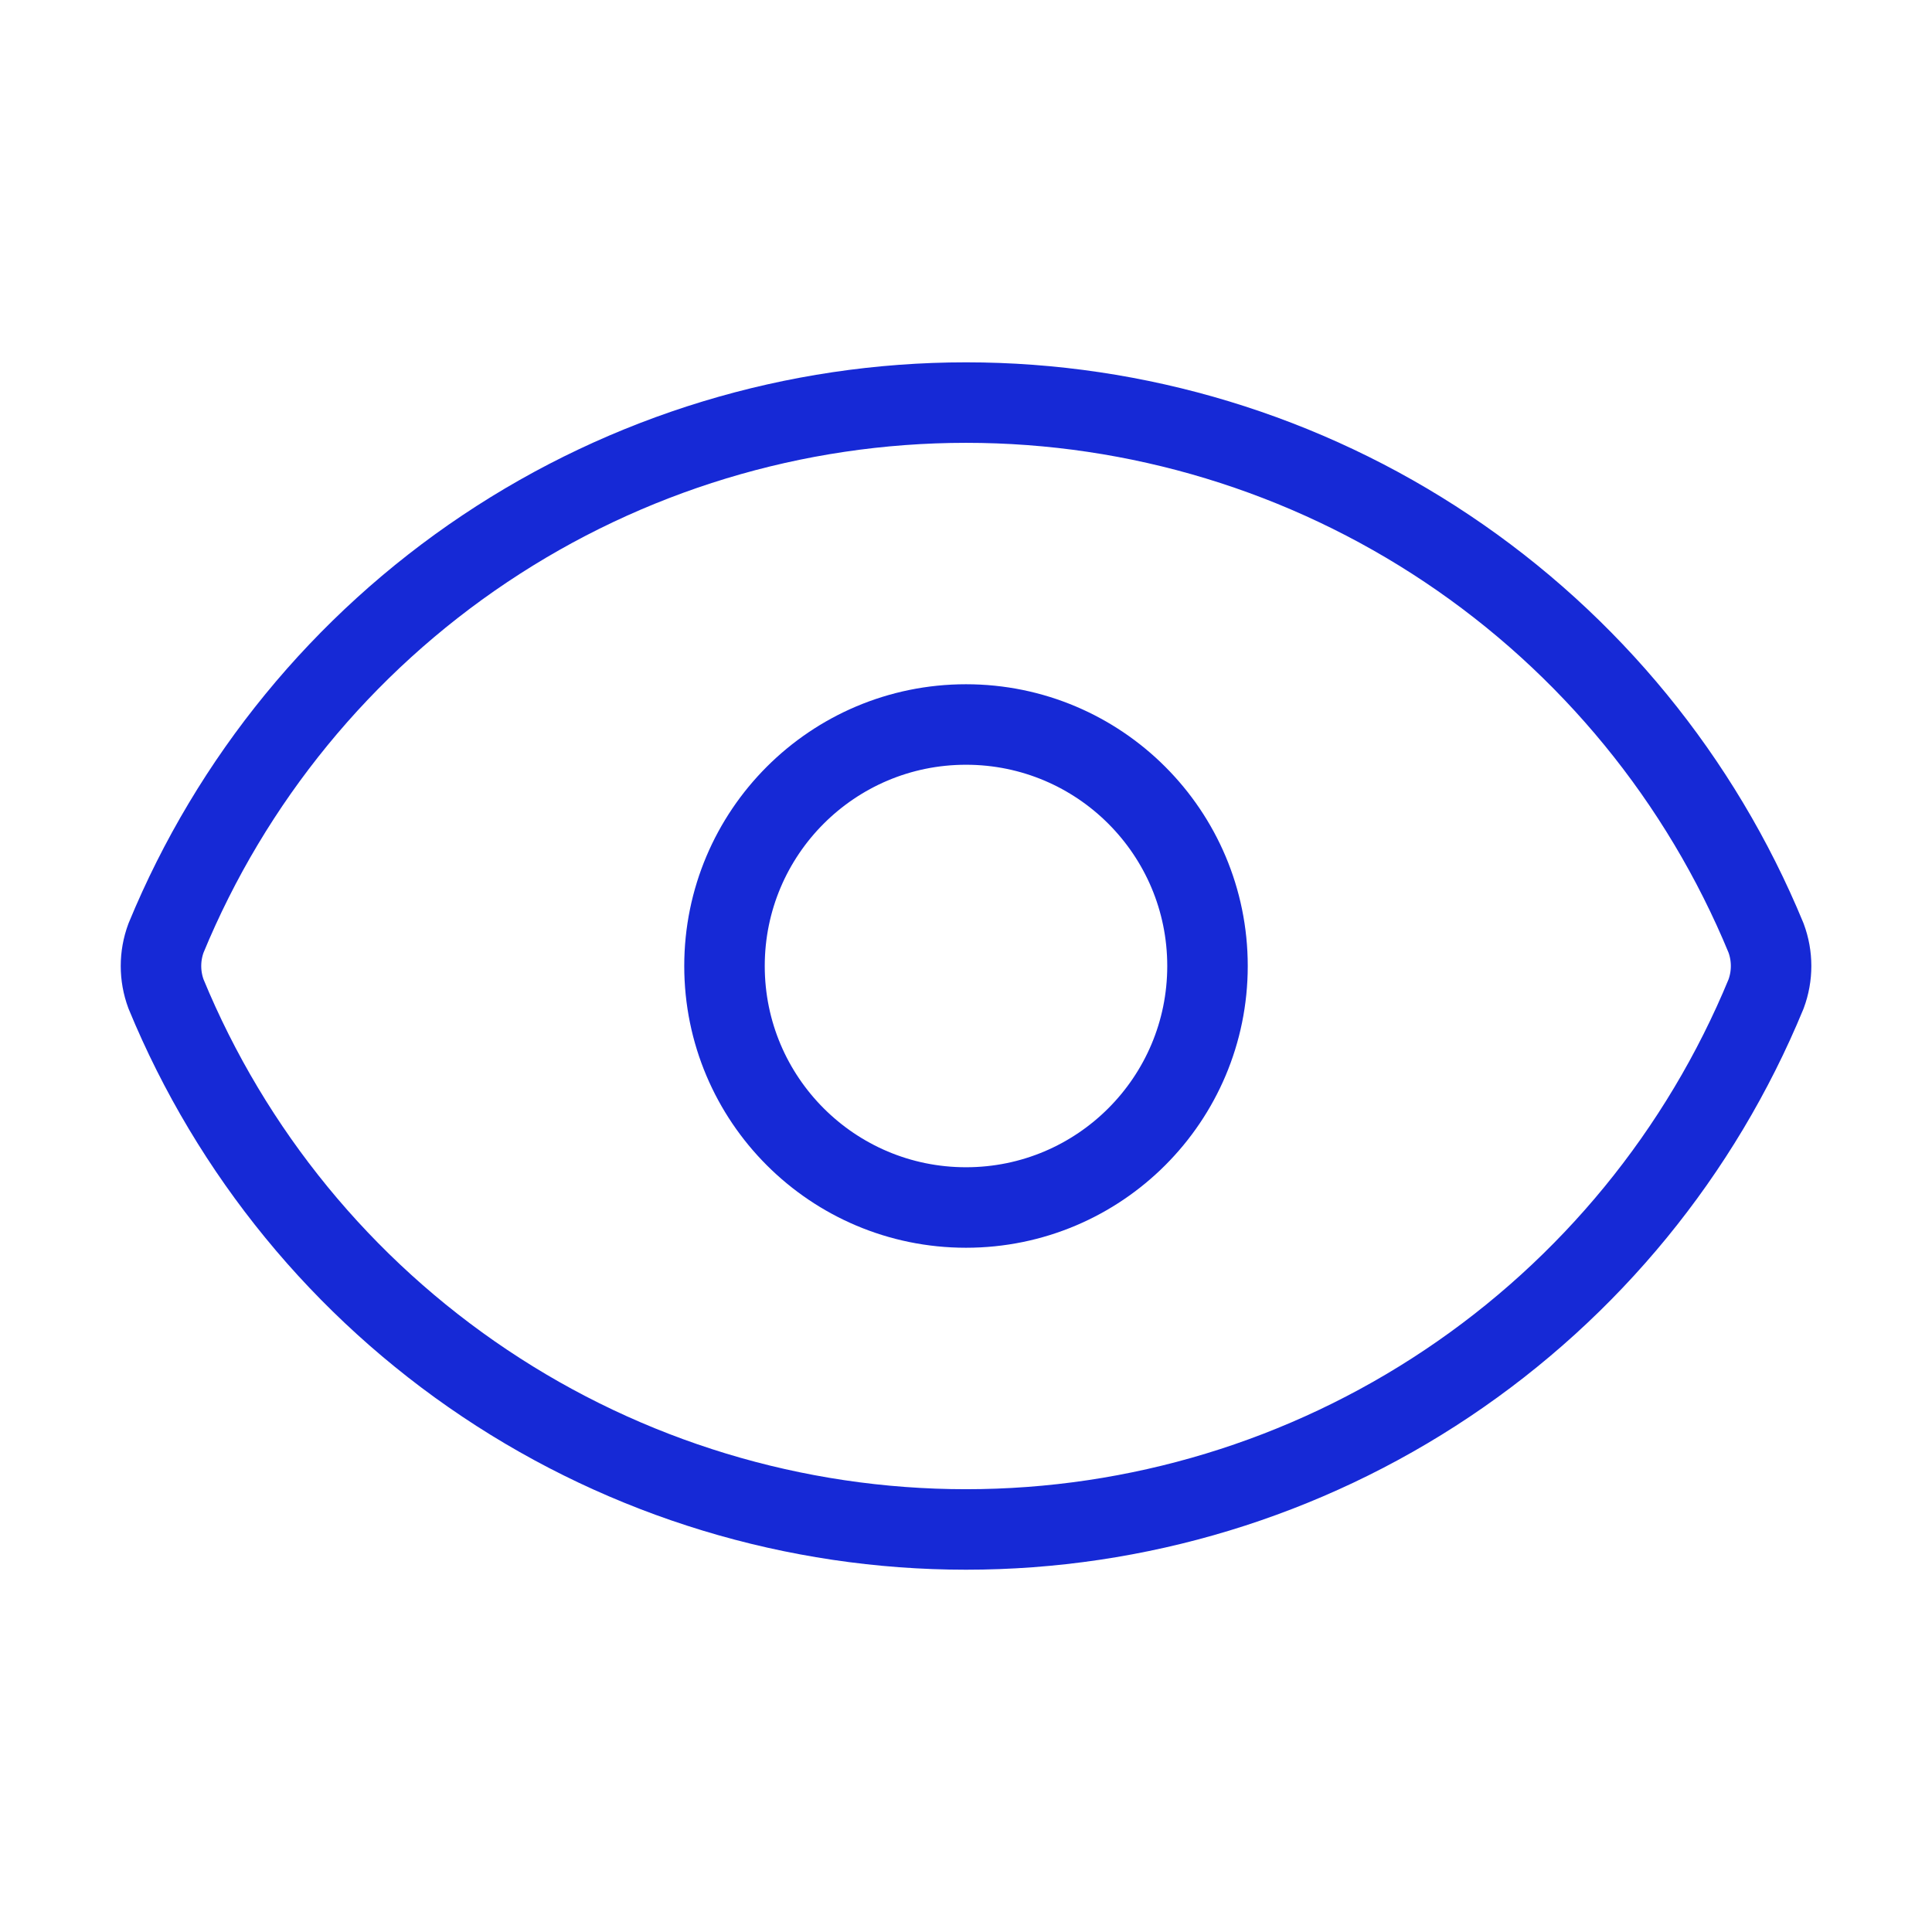
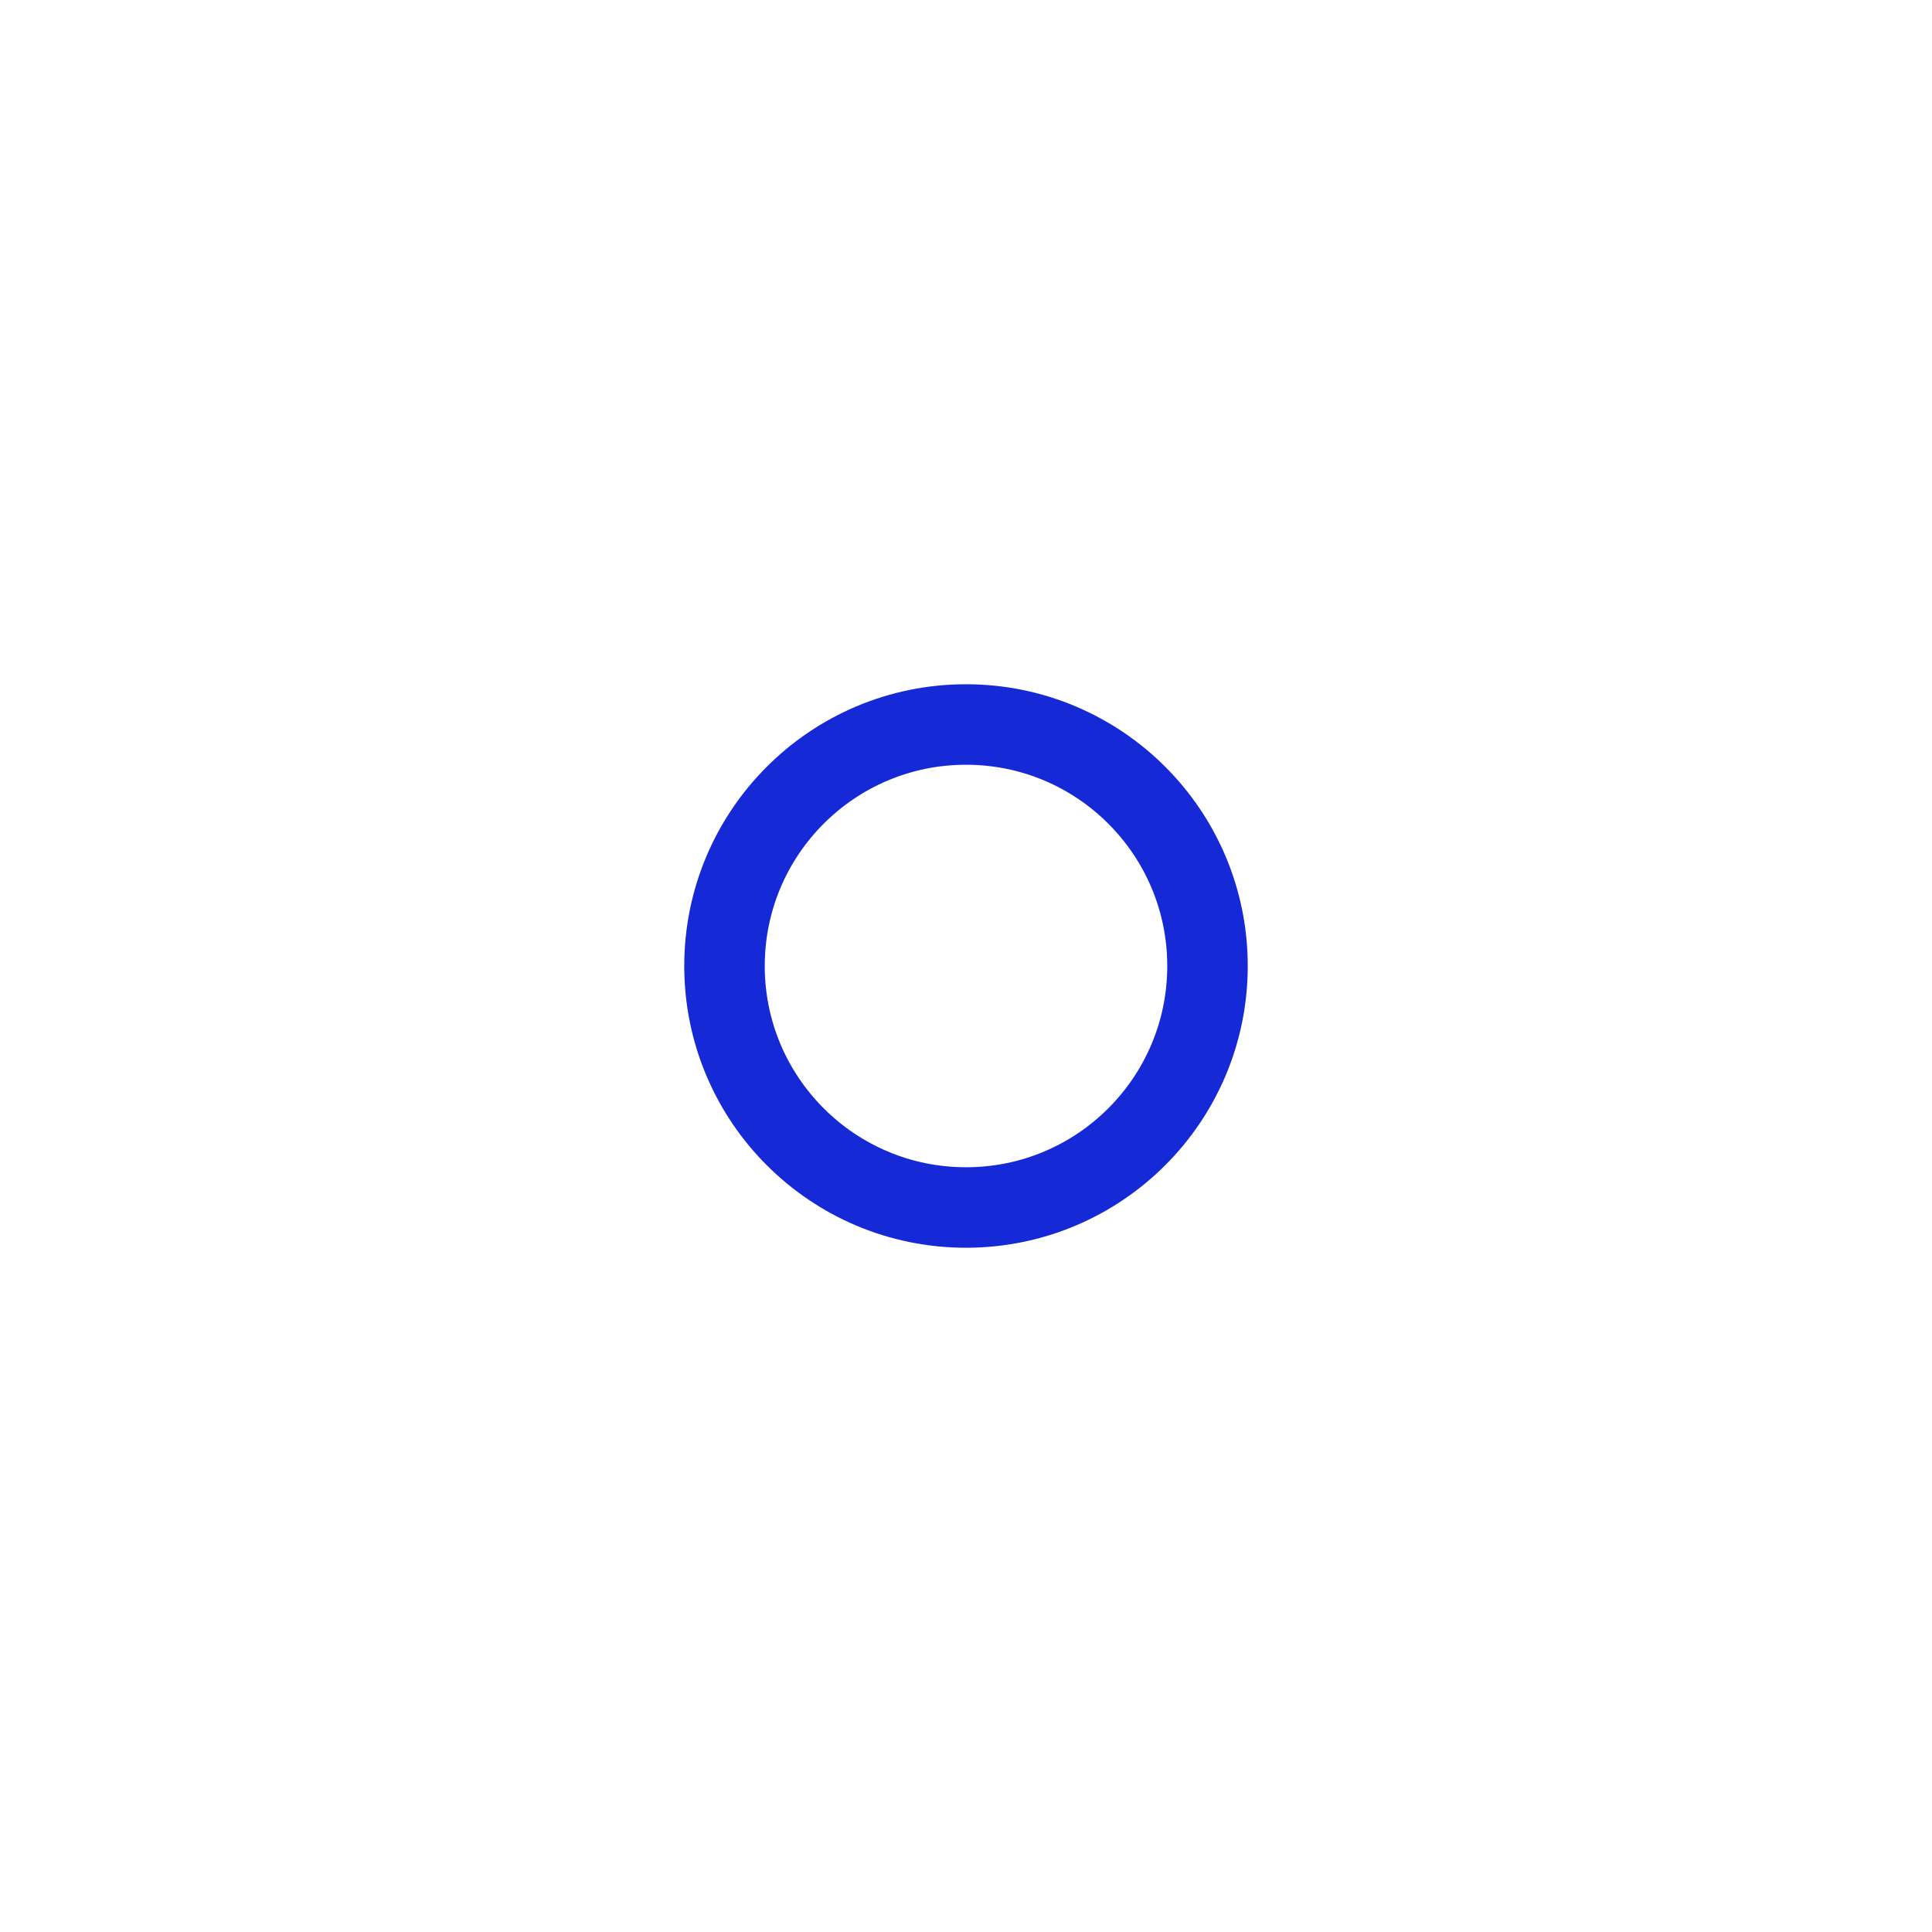
<svg xmlns="http://www.w3.org/2000/svg" width="48" height="48" viewBox="0 0 48 48" fill="none">
-   <path d="M4.125 24.696C3.958 24.247 3.958 23.753 4.125 23.304C5.748 19.368 8.504 16.002 12.043 13.634C15.581 11.266 19.743 10.002 24.001 10.002C28.259 10.002 32.421 11.266 35.959 13.634C39.498 16.002 42.254 19.368 43.877 23.304C44.044 23.753 44.044 24.247 43.877 24.696C42.254 28.633 39.498 31.998 35.959 34.366C32.421 36.735 28.259 37.999 24.001 37.999C19.743 37.999 15.581 36.735 12.043 34.366C8.504 31.998 5.748 28.633 4.125 24.696Z" stroke="#1629D6" stroke-width="2" stroke-linecap="round" stroke-linejoin="round" />
  <path d="M24 30C27.314 30 30 27.314 30 24C30 20.686 27.314 18 24 18C20.686 18 18 20.686 18 24C18 27.314 20.686 30 24 30Z" stroke="#1629D6" stroke-width="2" stroke-linecap="round" stroke-linejoin="round" />
</svg>